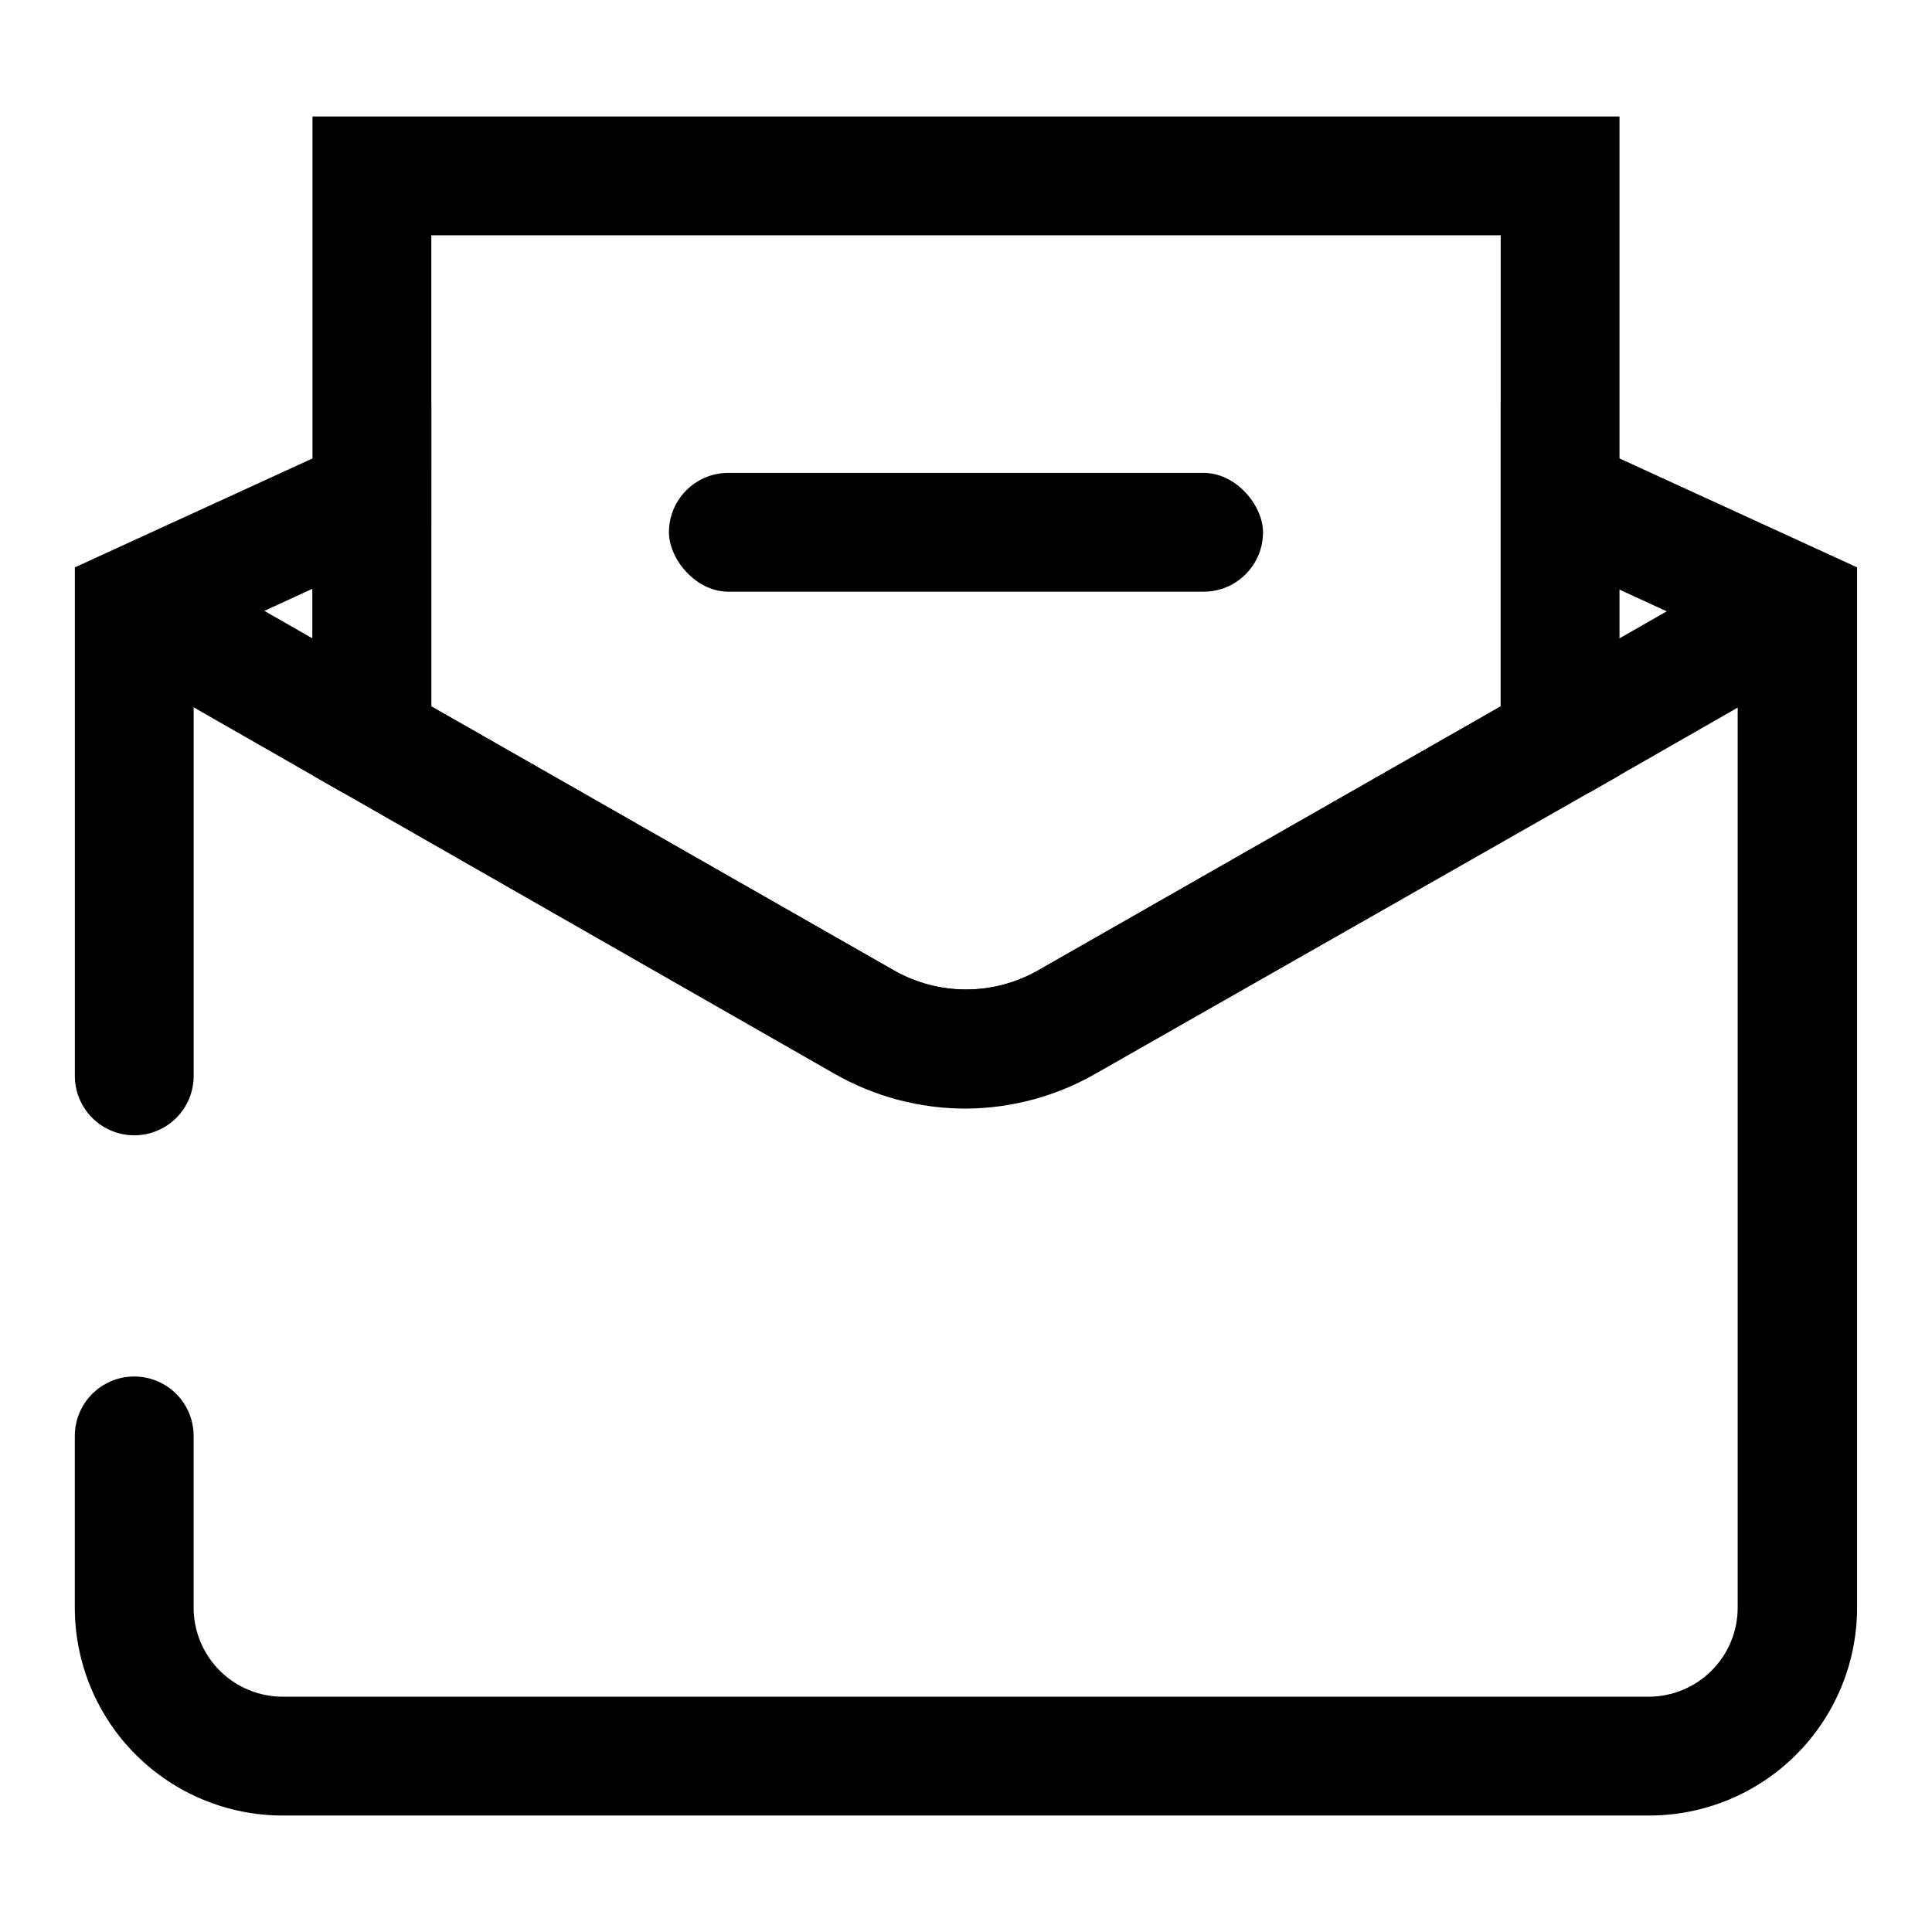
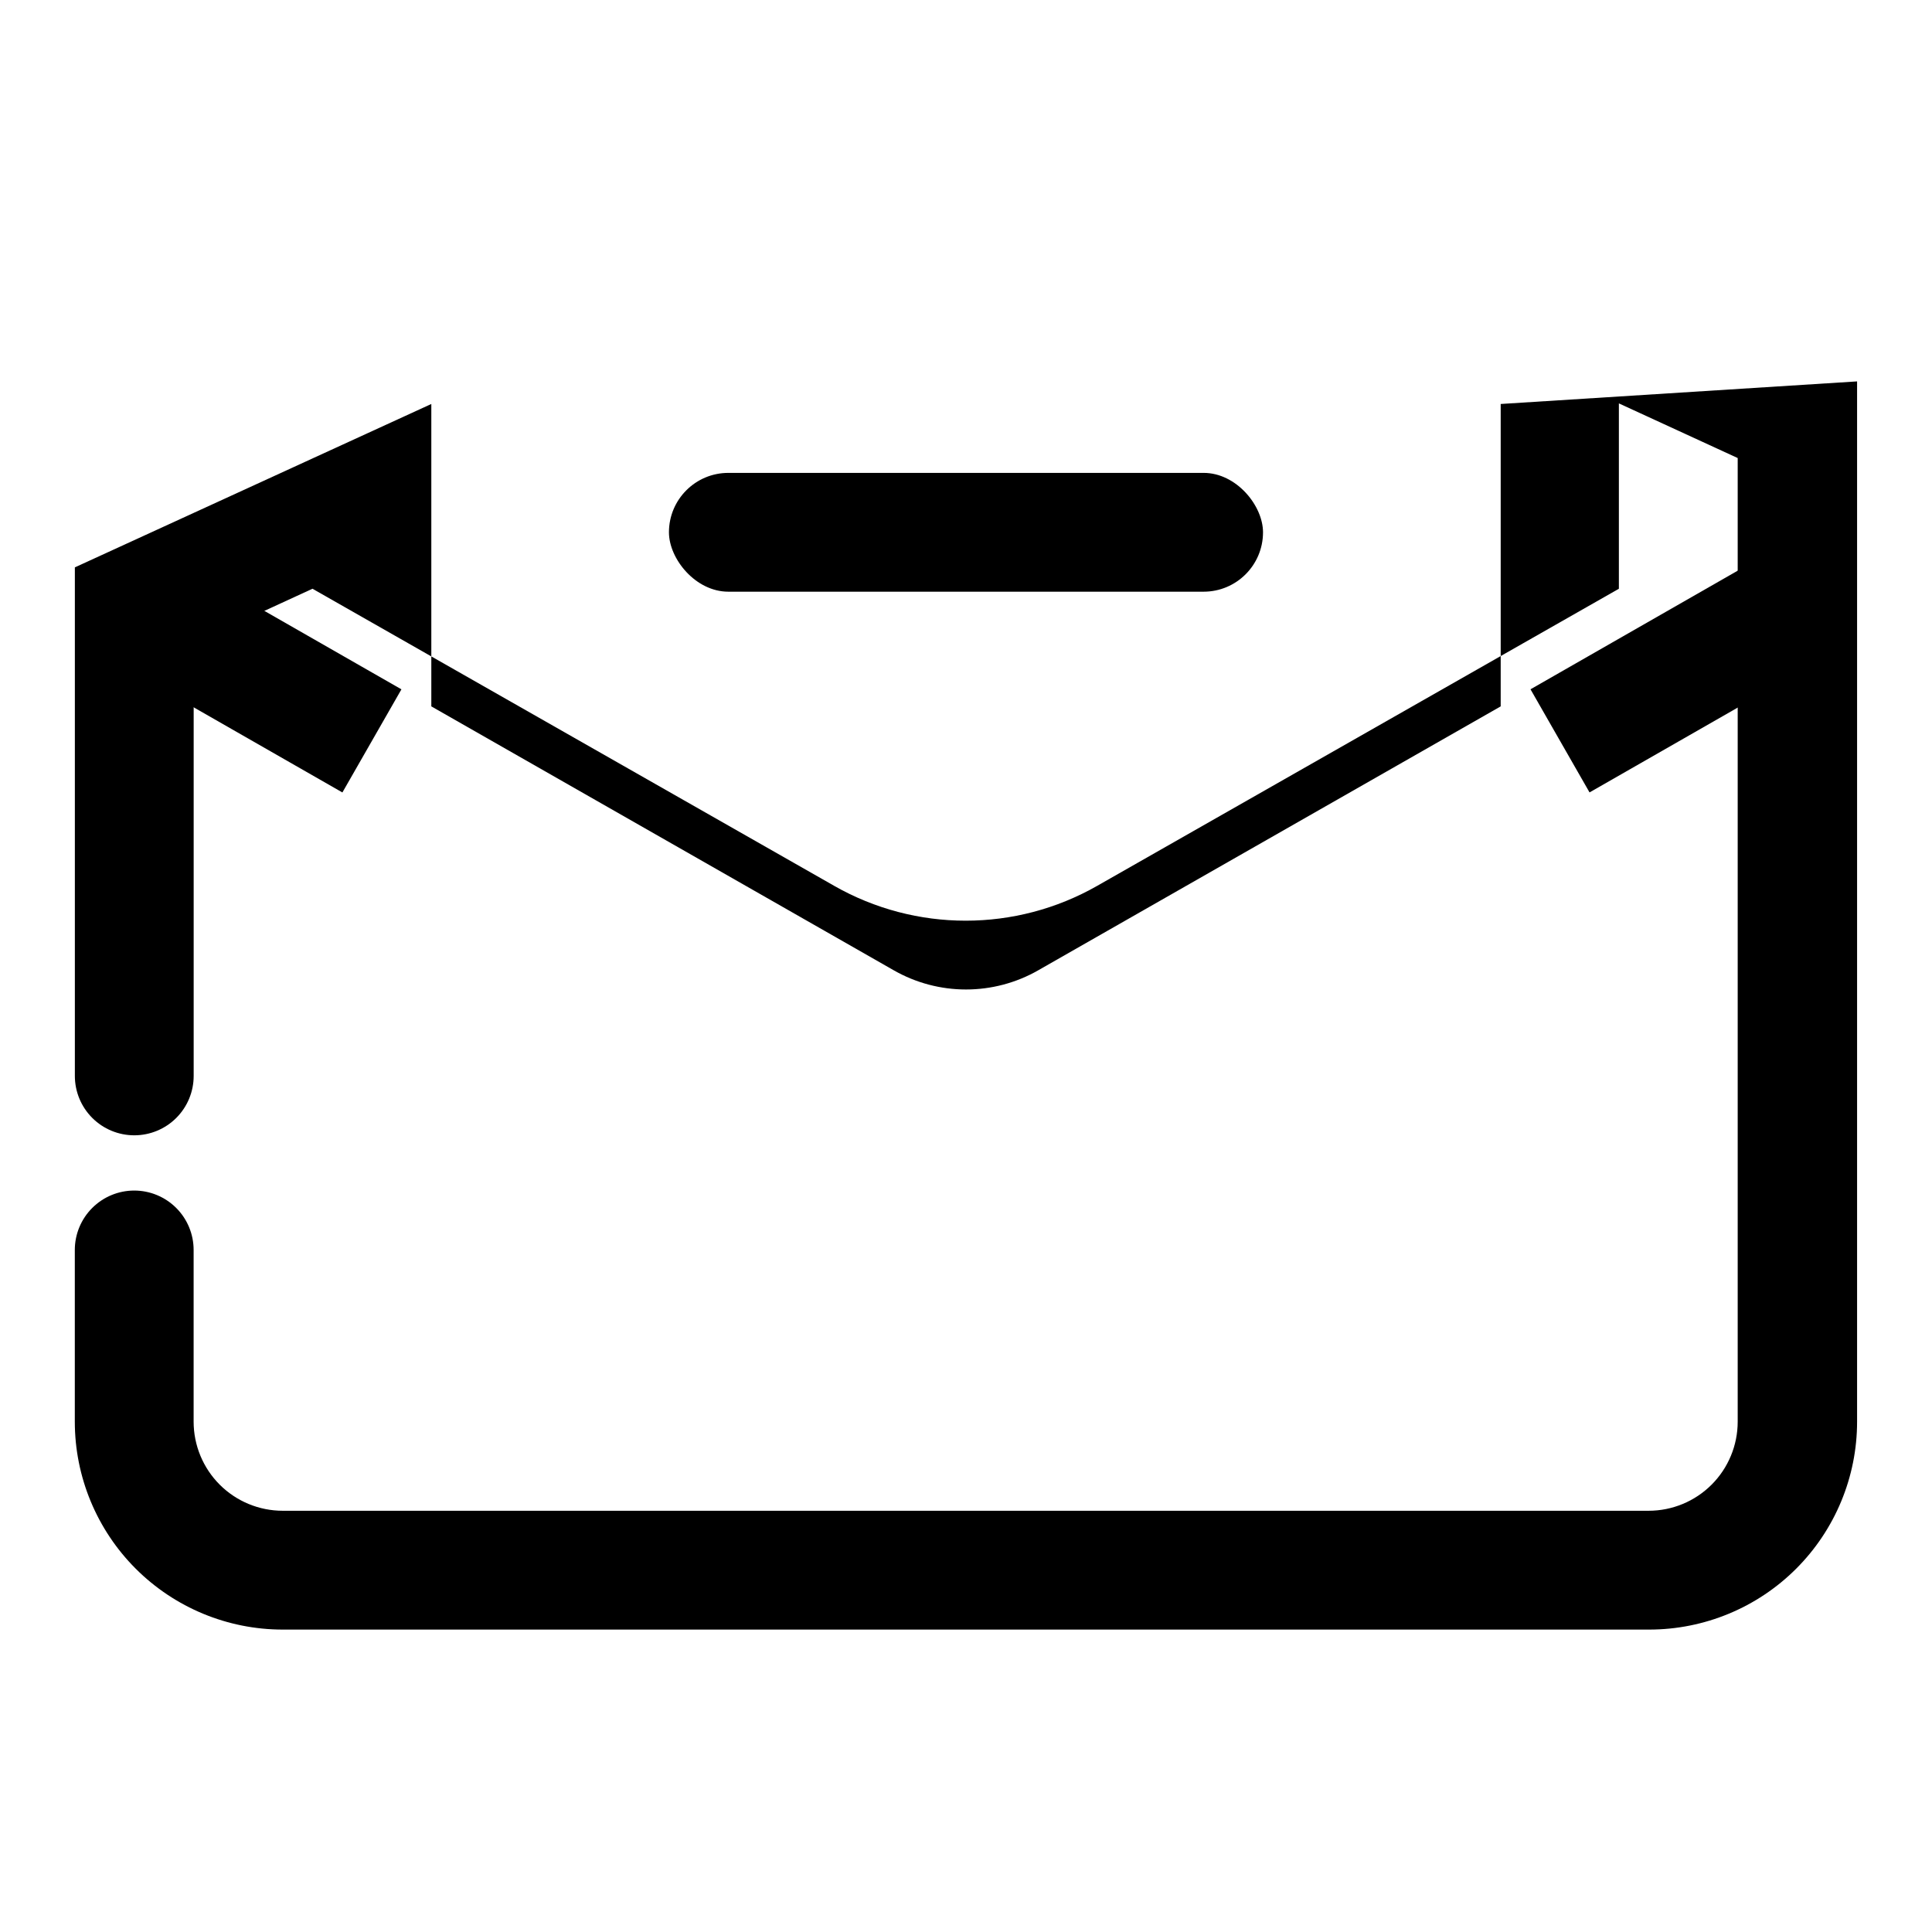
<svg xmlns="http://www.w3.org/2000/svg" fill="#000000" width="800px" height="800px" version="1.1" viewBox="144 144 512 512">
  <g>
    <path d="m171.75 317.95 15.645-27.328 62.988 36.059-15.645 27.328z" />
    <path d="m337.02 269.32h125.95c8.695 0 15.742 8.695 15.742 15.742 0 8.695-7.051 15.742-15.742 15.742h-125.95c-8.695 0-15.742-8.695-15.742-15.742 0-8.695 7.051-15.742 15.742-15.742z" />
-     <path d="m400 437.79c-12.266 0.016-24.316-3.188-34.953-9.289l-138.23-79.035v-174.6h346.37v174.6l-138.23 78.719c-10.602 6.219-22.66 9.531-34.949 9.605zm-141.7-106.59 122.49 69.902v0.004c11.895 6.828 26.523 6.828 38.418 0l122.49-69.906v-124.85h-283.39z" />
    <path d="m549.6 326.67 62.988-36.059 15.645 27.328-62.988 36.059z" />
-     <path d="m541.7 251.06v80.137l-122.49 69.902v0.004c-11.895 6.828-26.523 6.828-38.418 0l-122.49-69.906v-80.137l-94.465 43.297v134.77c0 4.176 1.66 8.18 4.613 11.133 2.953 2.953 6.957 4.609 11.133 4.609s8.18-1.656 11.133-4.609c2.953-2.953 4.609-6.957 4.609-11.133v-114.62l31.488-14.484v49.277l138.23 78.719v0.004c21.613 12.328 48.133 12.328 69.746 0l138.23-78.719v-49.125l31.488 14.484v255.37c0 6.262-2.488 12.27-6.918 16.699-4.43 4.43-10.438 6.914-16.699 6.914h-361.96c-6.262 0-12.27-2.484-16.699-6.914-4.43-4.43-6.918-10.438-6.918-16.699v-45.5c0-4.176-1.656-8.18-4.609-11.133s-6.957-4.613-11.133-4.613-8.18 1.66-11.133 4.613-4.613 6.957-4.613 11.133v45.5c0 14.613 5.809 28.629 16.141 38.965 10.336 10.332 24.352 16.137 38.965 16.137h362.11c14.613 0 28.633-5.805 38.965-16.137 10.336-10.336 16.141-24.352 16.141-38.965v-275.68z" />
+     <path d="m541.7 251.06v80.137l-122.49 69.902v0.004c-11.895 6.828-26.523 6.828-38.418 0l-122.49-69.906v-80.137l-94.465 43.297v134.77c0 4.176 1.66 8.18 4.613 11.133 2.953 2.953 6.957 4.609 11.133 4.609s8.18-1.656 11.133-4.609c2.953-2.953 4.609-6.957 4.609-11.133v-114.62l31.488-14.484l138.23 78.719v0.004c21.613 12.328 48.133 12.328 69.746 0l138.23-78.719v-49.125l31.488 14.484v255.37c0 6.262-2.488 12.27-6.918 16.699-4.43 4.43-10.438 6.914-16.699 6.914h-361.96c-6.262 0-12.27-2.484-16.699-6.914-4.43-4.43-6.918-10.438-6.918-16.699v-45.5c0-4.176-1.656-8.18-4.609-11.133s-6.957-4.613-11.133-4.613-8.18 1.66-11.133 4.613-4.613 6.957-4.613 11.133v45.5c0 14.613 5.809 28.629 16.141 38.965 10.336 10.332 24.352 16.137 38.965 16.137h362.11c14.613 0 28.633-5.805 38.965-16.137 10.336-10.336 16.141-24.352 16.141-38.965v-275.68z" />
  </g>
</svg>